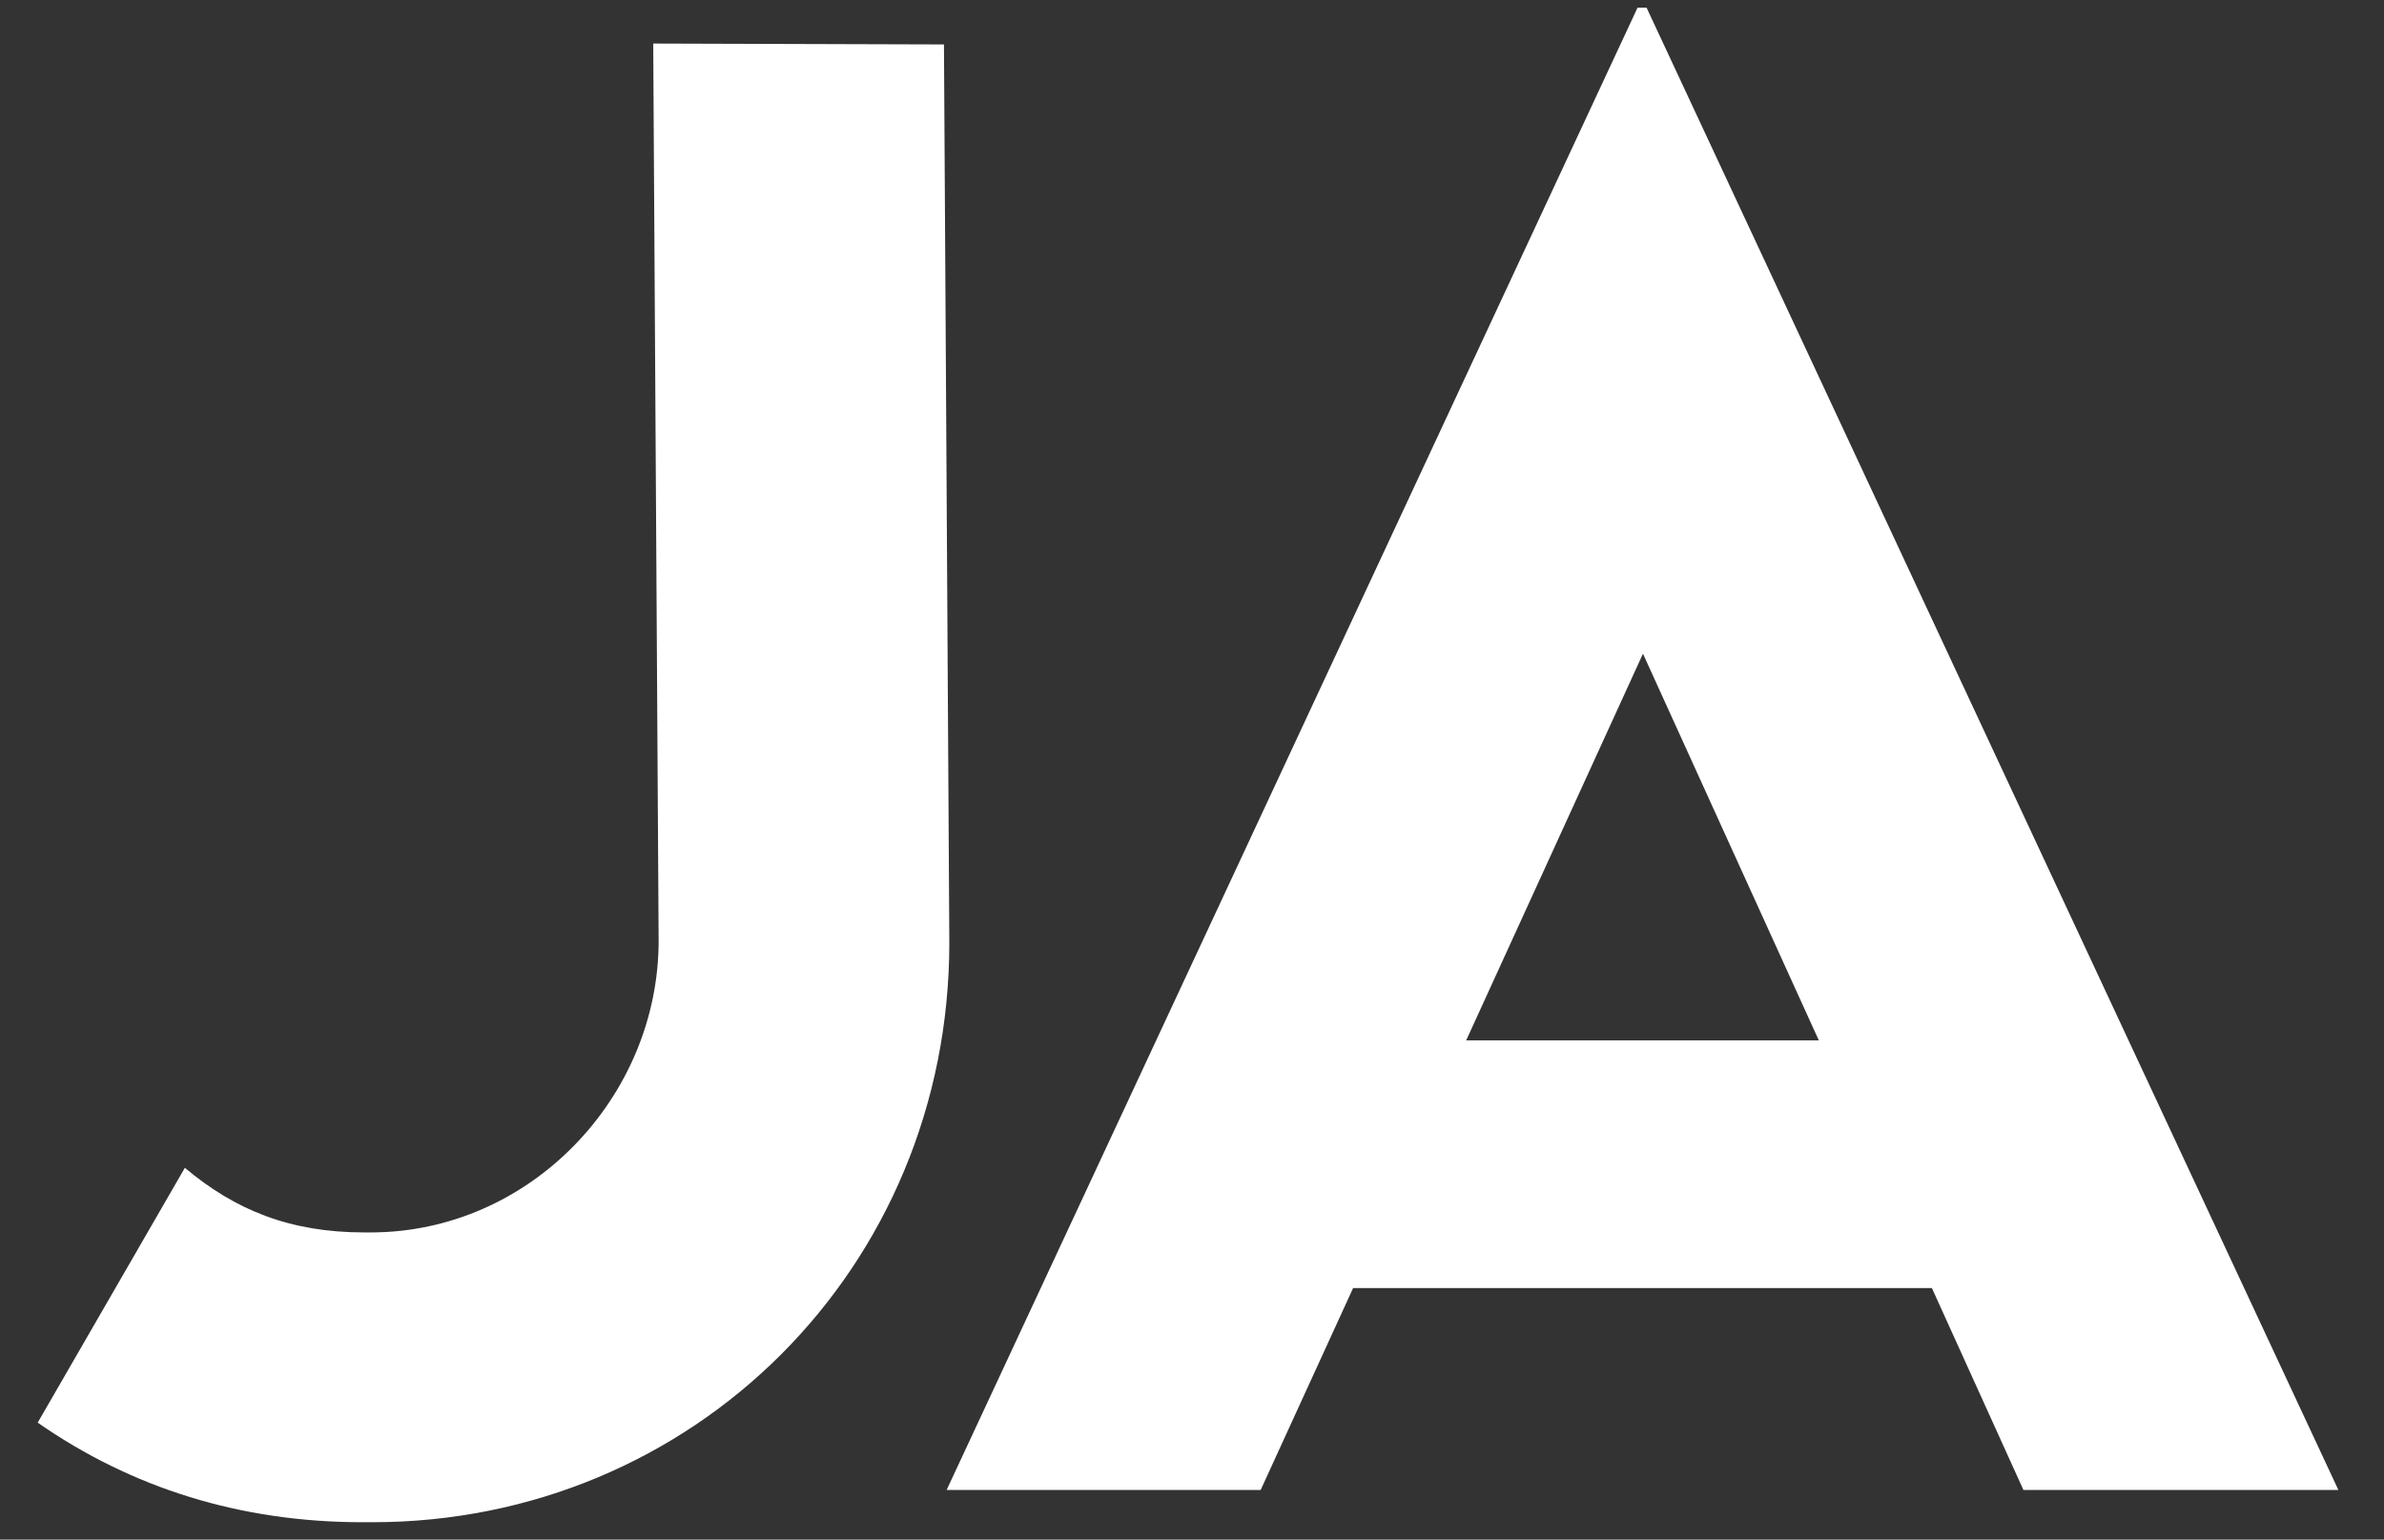
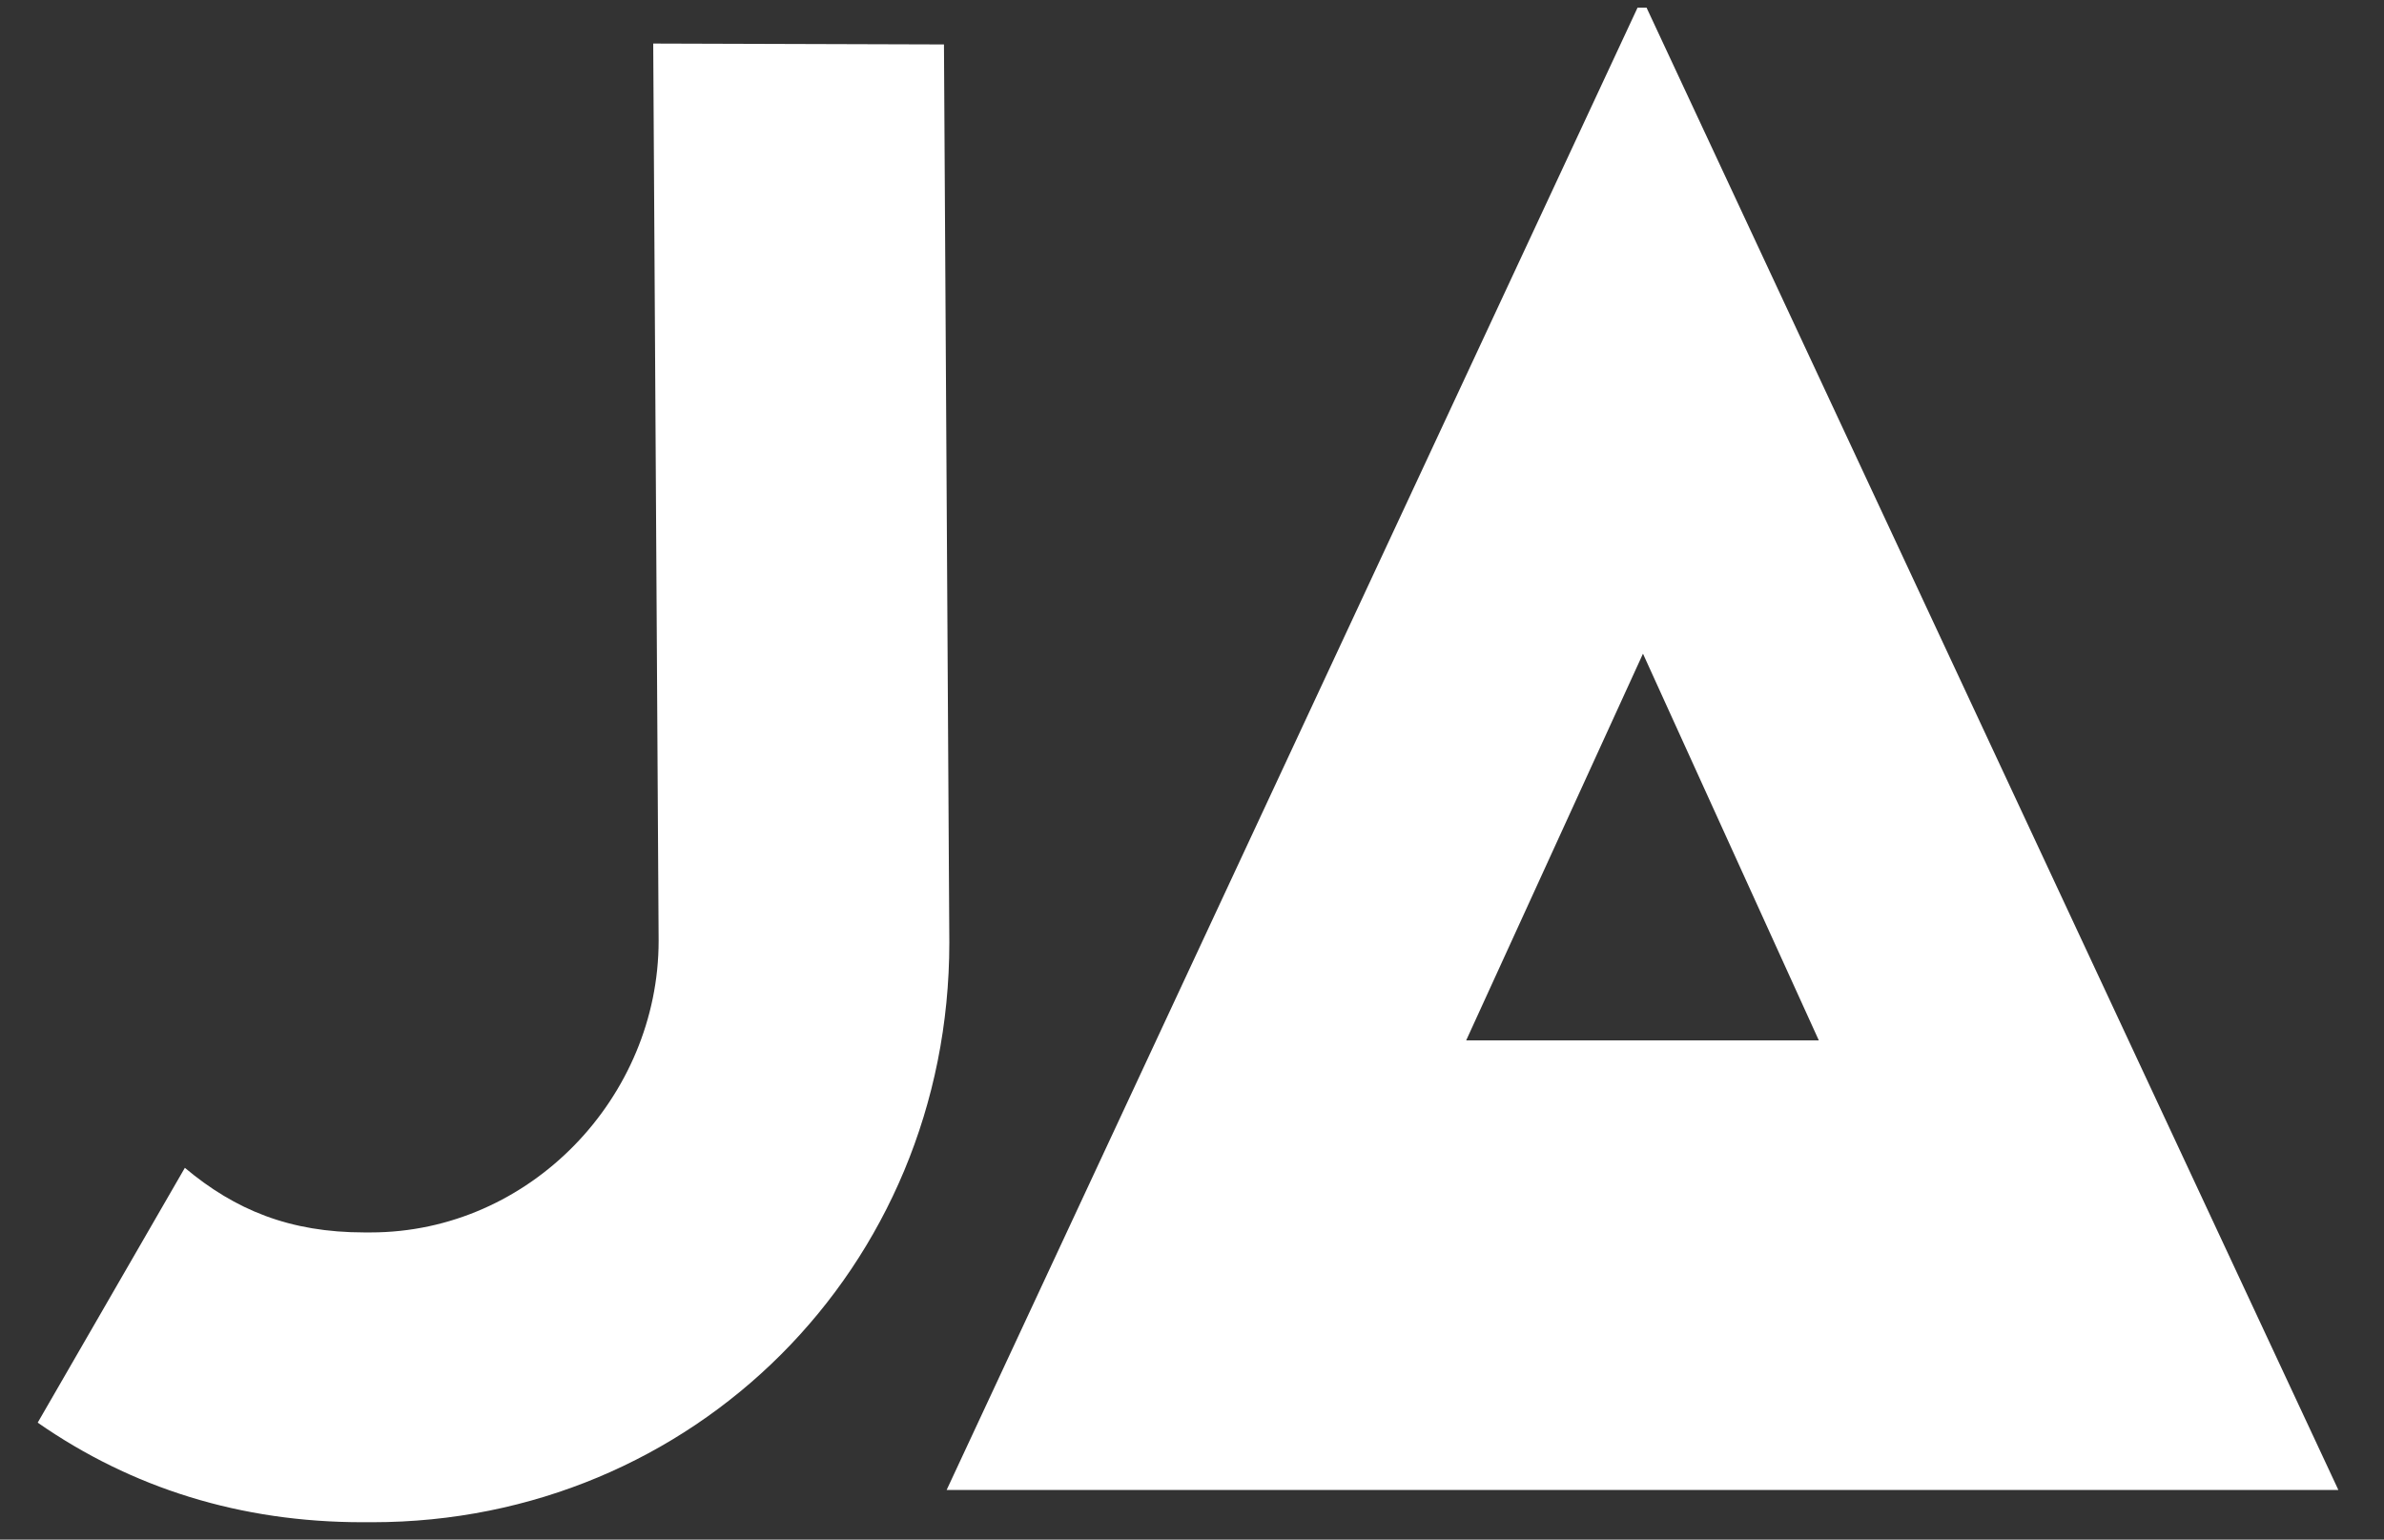
<svg xmlns="http://www.w3.org/2000/svg" width="48" height="31" viewBox="0 0 48 31" fill="none">
  <rect x="0" y="0" width="48" height="31" fill="#333333" stroke="none" />
-   <path d="M7.299 30.65C4.842 30.65 2.656 29.964 0.759 28.645L3.722 23.514C4.733 24.363 5.835 24.815 7.335 24.815H7.461C10.677 24.815 13.261 22.087 13.261 18.943L13.152 0.877L19.006 0.895L19.114 18.98C19.114 25.538 13.947 30.65 7.498 30.65H7.299ZM40.74 30L38.897 25.935H27.244L25.383 30H19.06L32.971 0.154H33.152L47.081 30H40.74ZM29.52 20.949H36.621L33.08 13.162L29.52 20.949Z" fill="white" />
+   <path d="M7.299 30.65C4.842 30.65 2.656 29.964 0.759 28.645L3.722 23.514C4.733 24.363 5.835 24.815 7.335 24.815H7.461C10.677 24.815 13.261 22.087 13.261 18.943L13.152 0.877L19.006 0.895L19.114 18.98C19.114 25.538 13.947 30.65 7.498 30.65H7.299ZM40.74 30H27.244L25.383 30H19.06L32.971 0.154H33.152L47.081 30H40.74ZM29.52 20.949H36.621L33.08 13.162L29.52 20.949Z" fill="white" />
</svg>